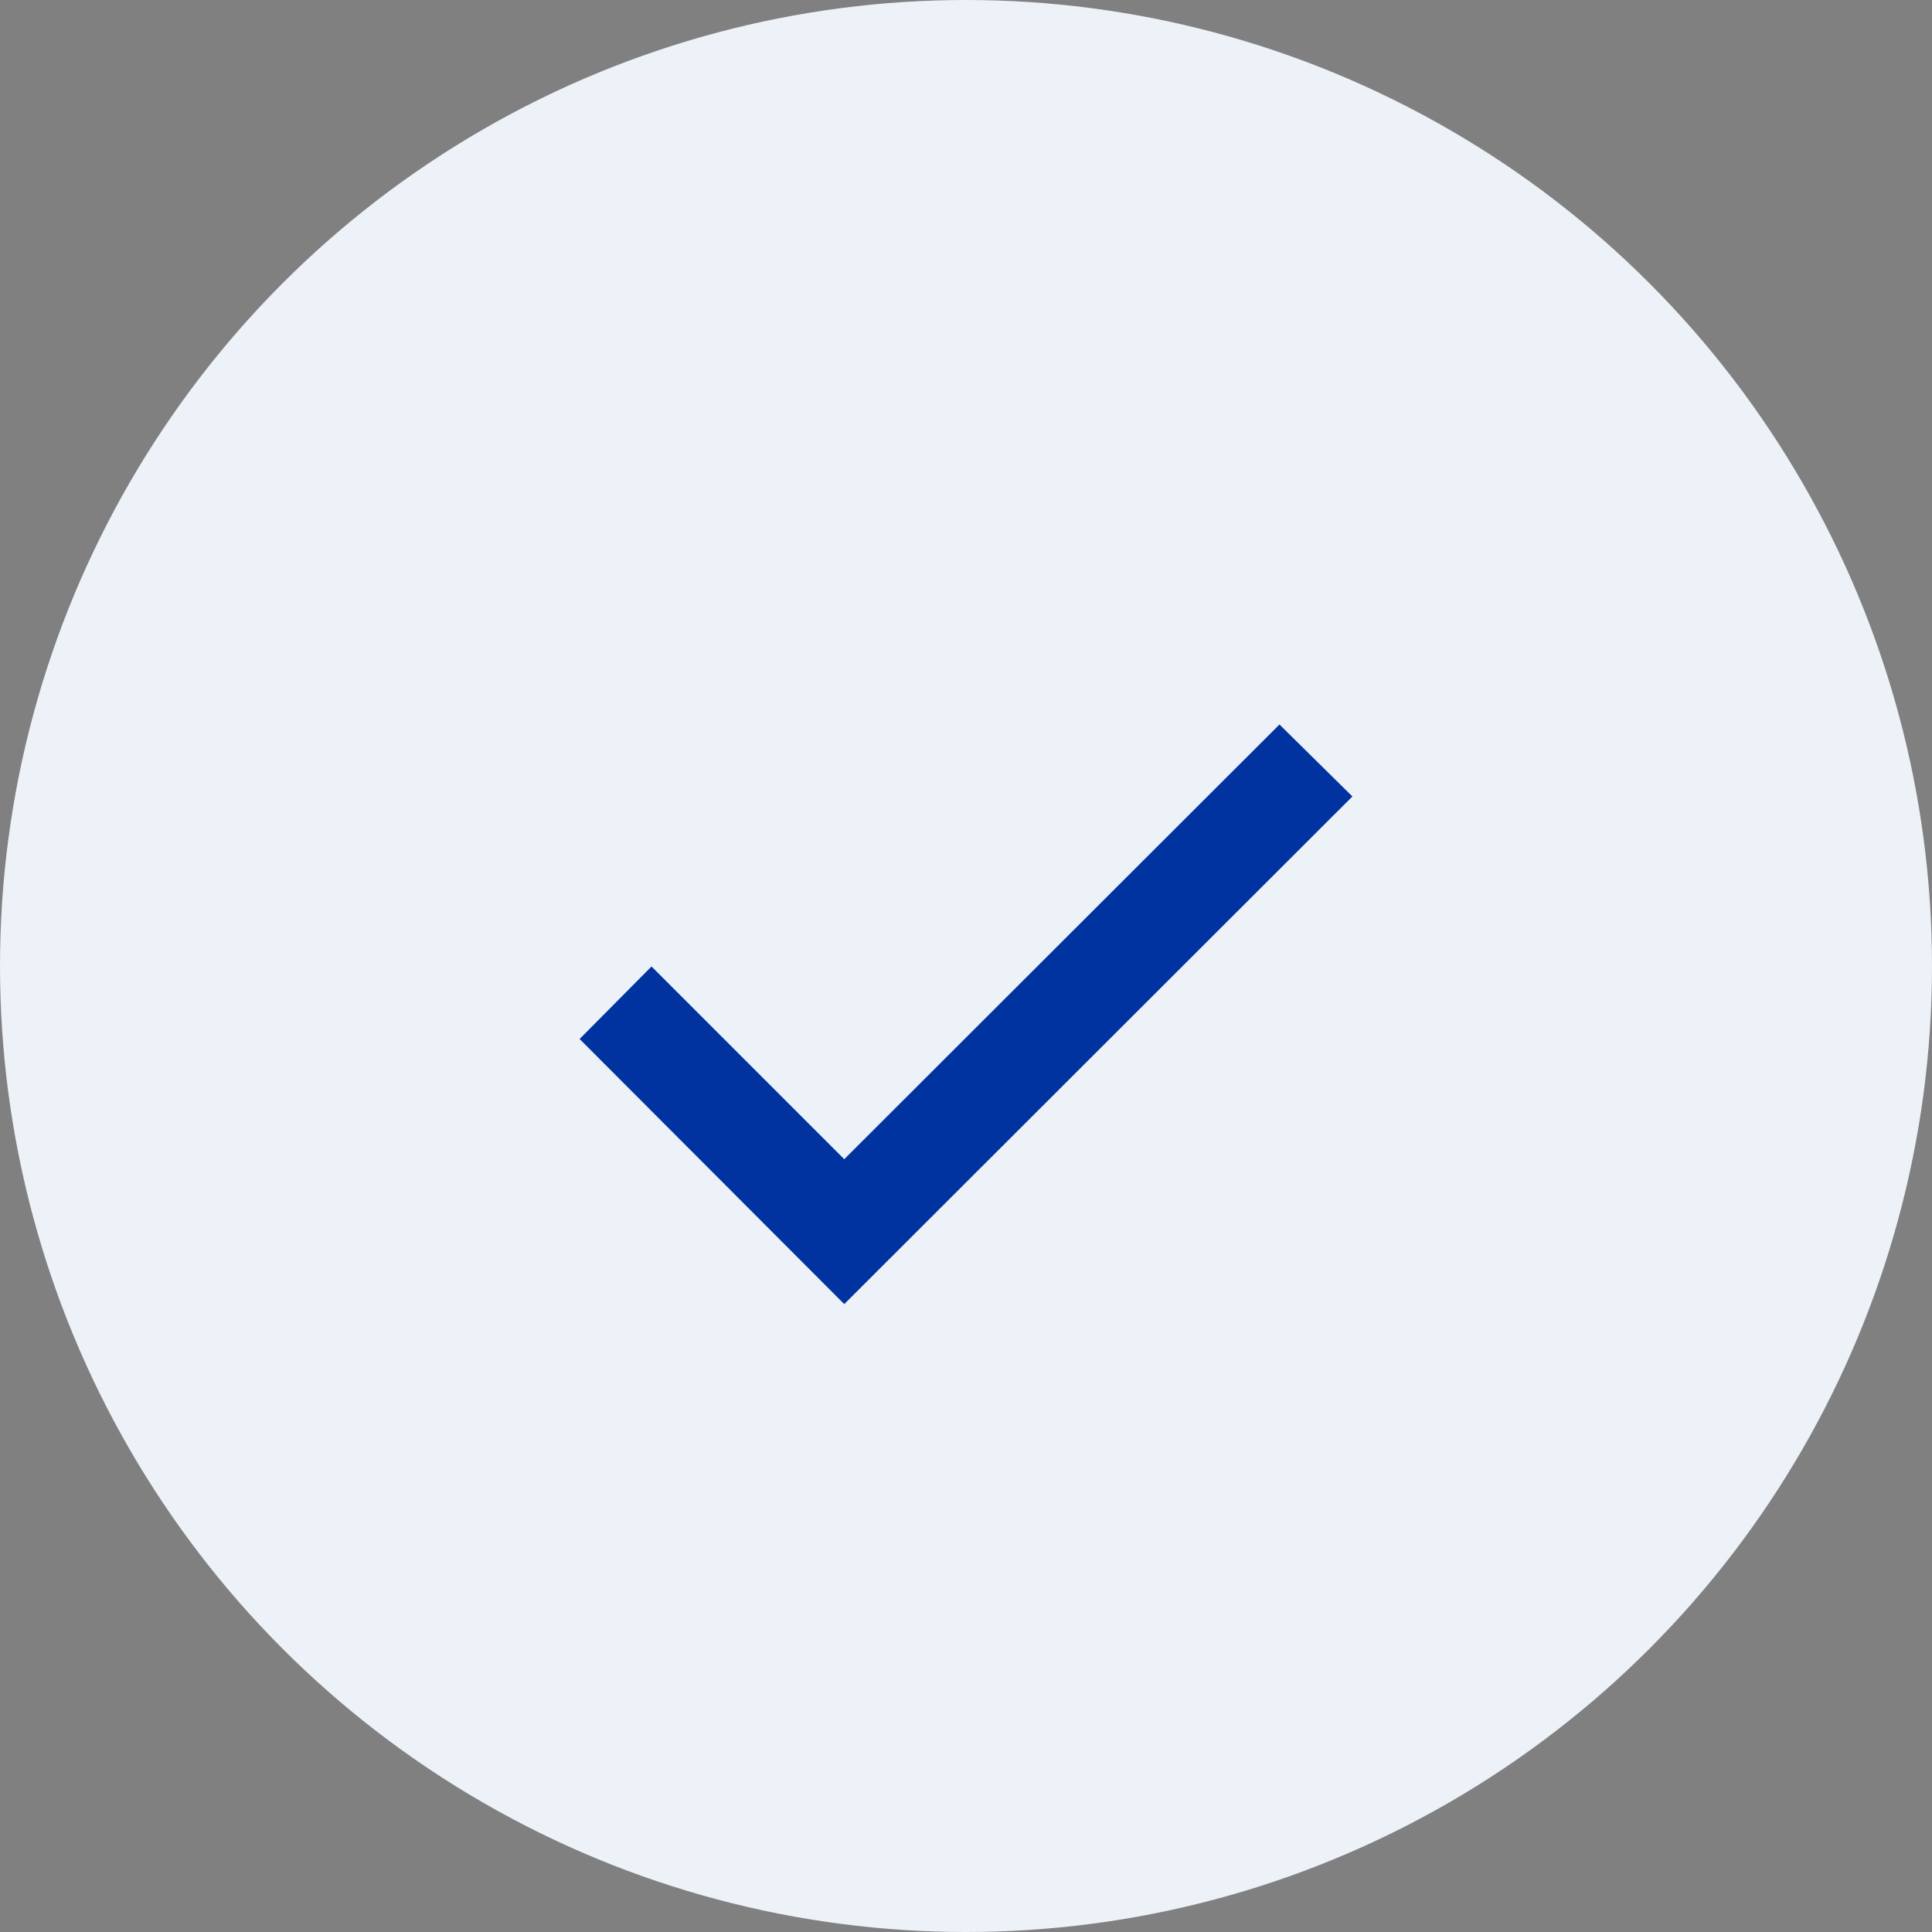
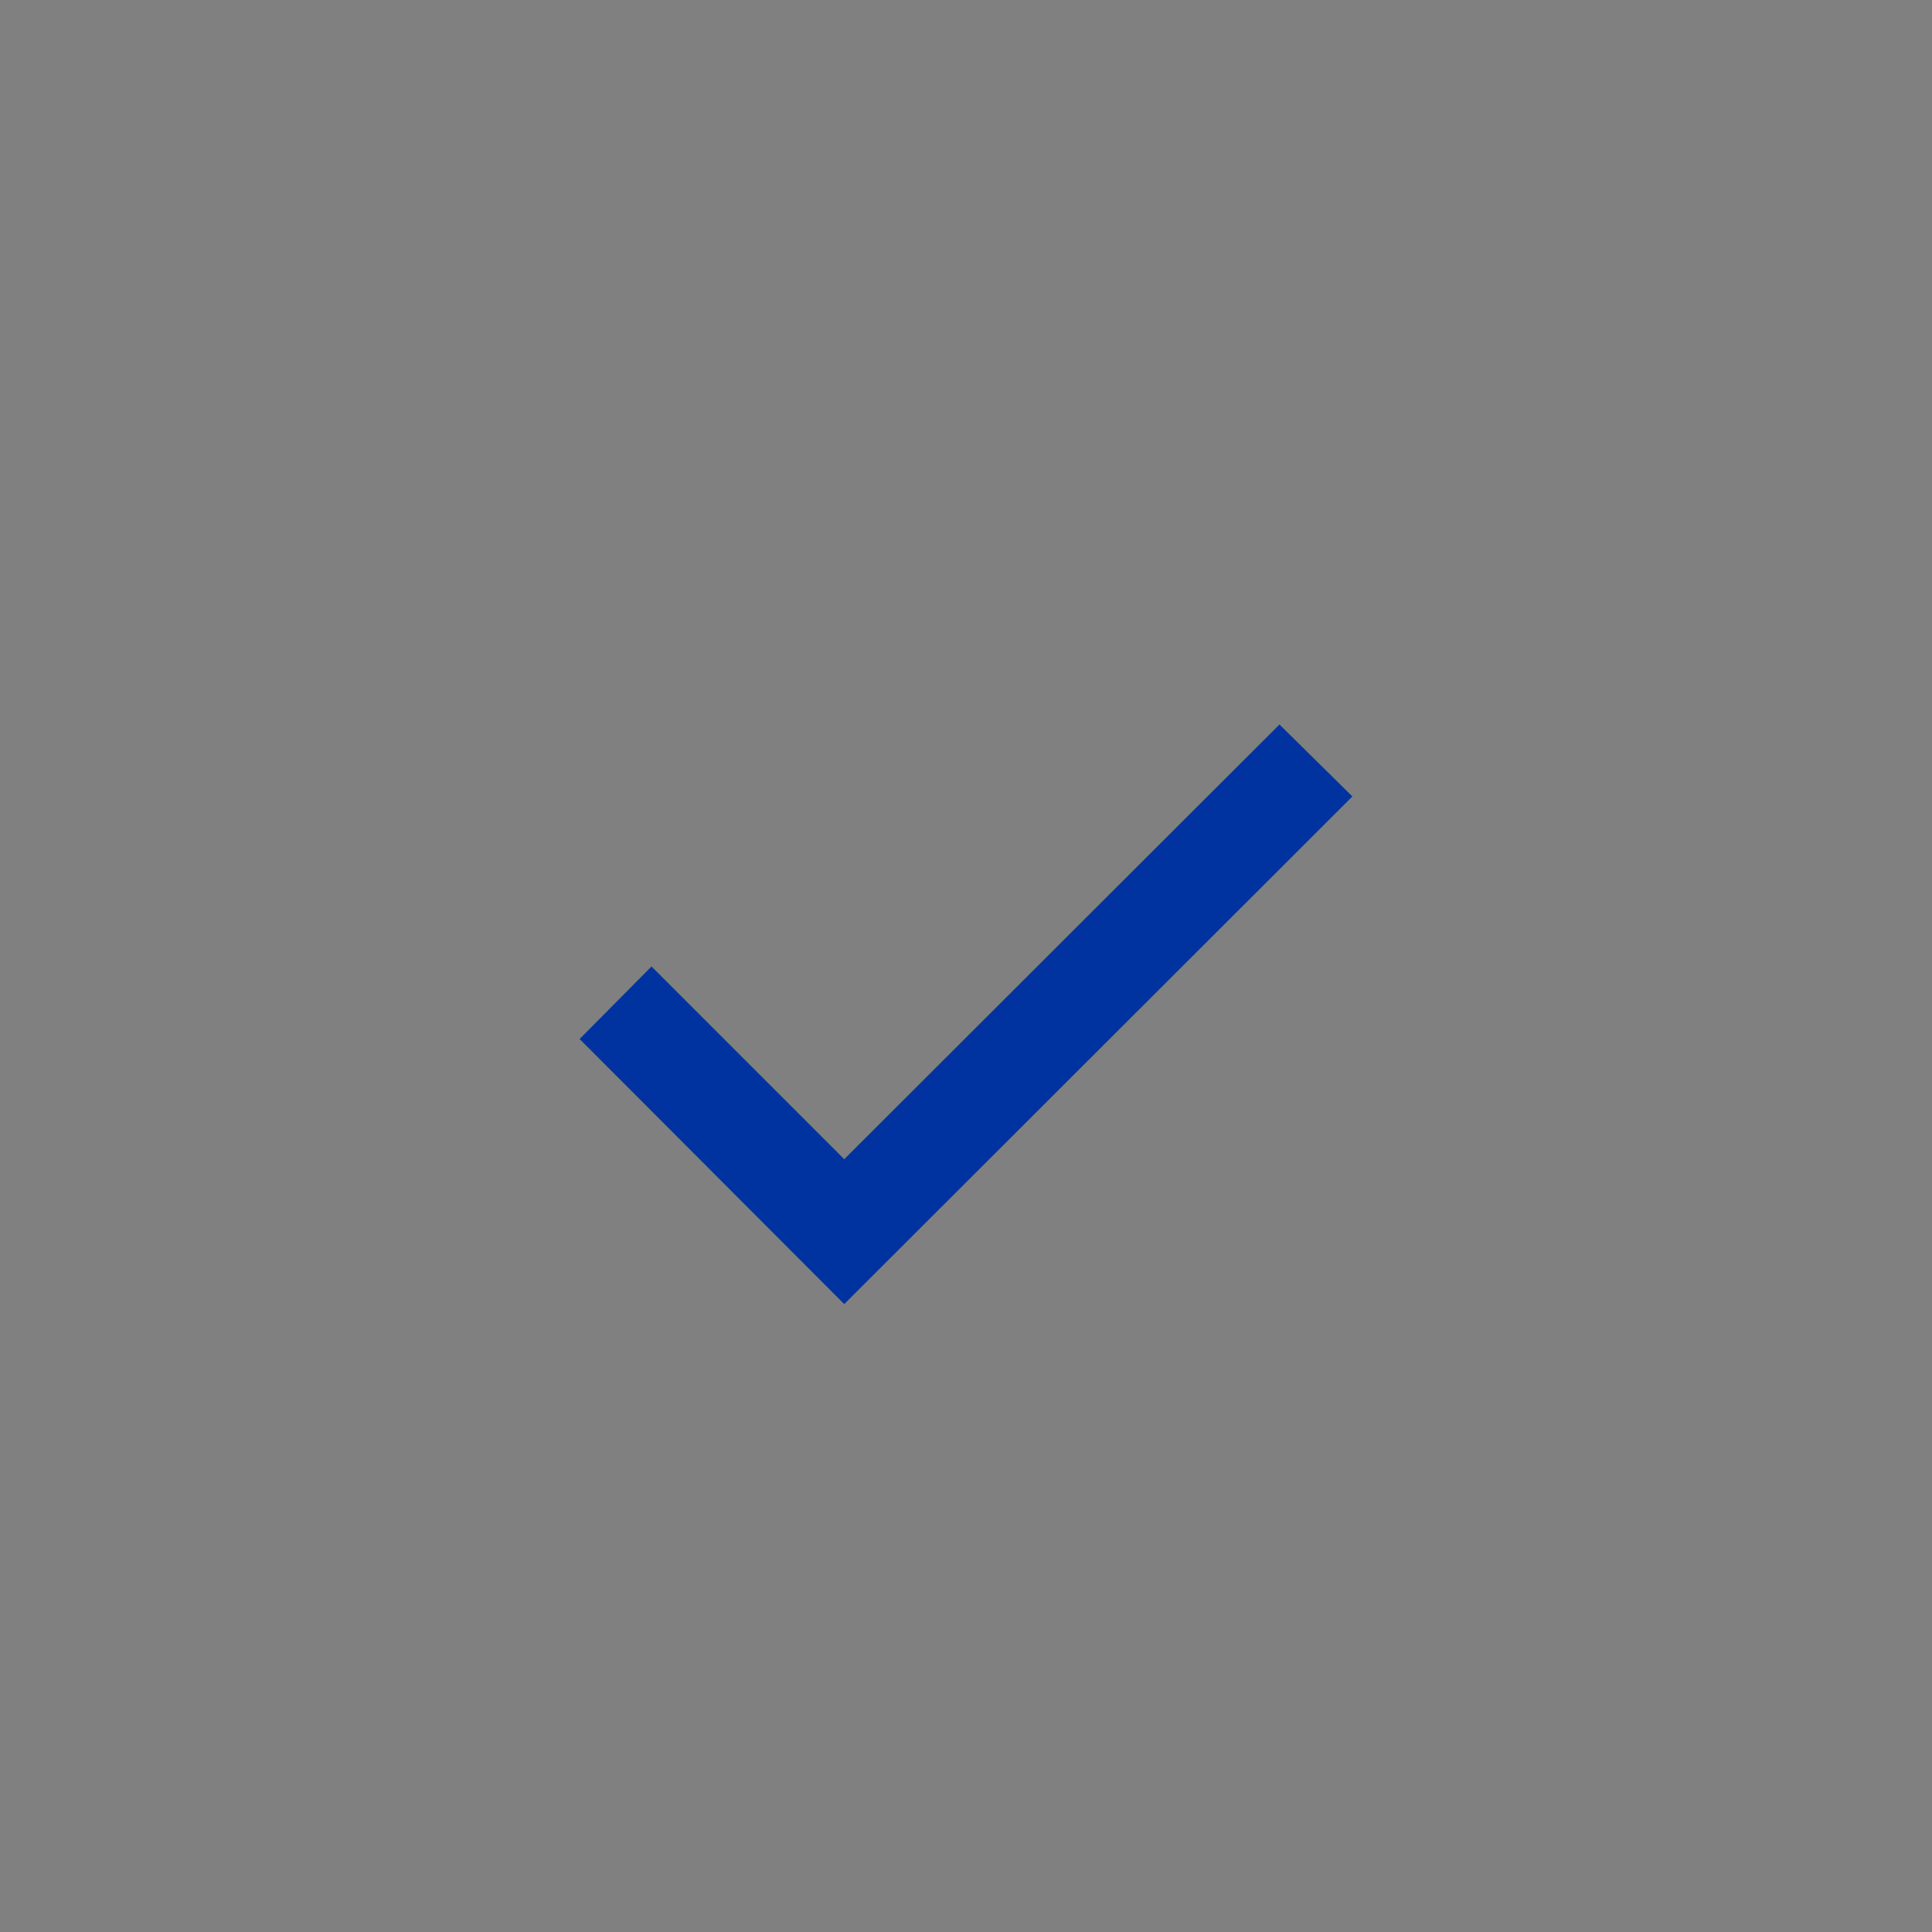
<svg xmlns="http://www.w3.org/2000/svg" width="40" height="40" viewBox="0 0 40 40" fill="none">
  <rect x="0" y="0" width="40" height="40" fill="#808080" stroke="none" />
-   <circle cx="20" cy="20" r="20" fill="#EDF1F8" />
  <path d="M12 21.511L17.479 27L28 16.49L26.49 15L17.479 24L13.489 20.01L12 21.511Z" fill="#0033A0" />
</svg>